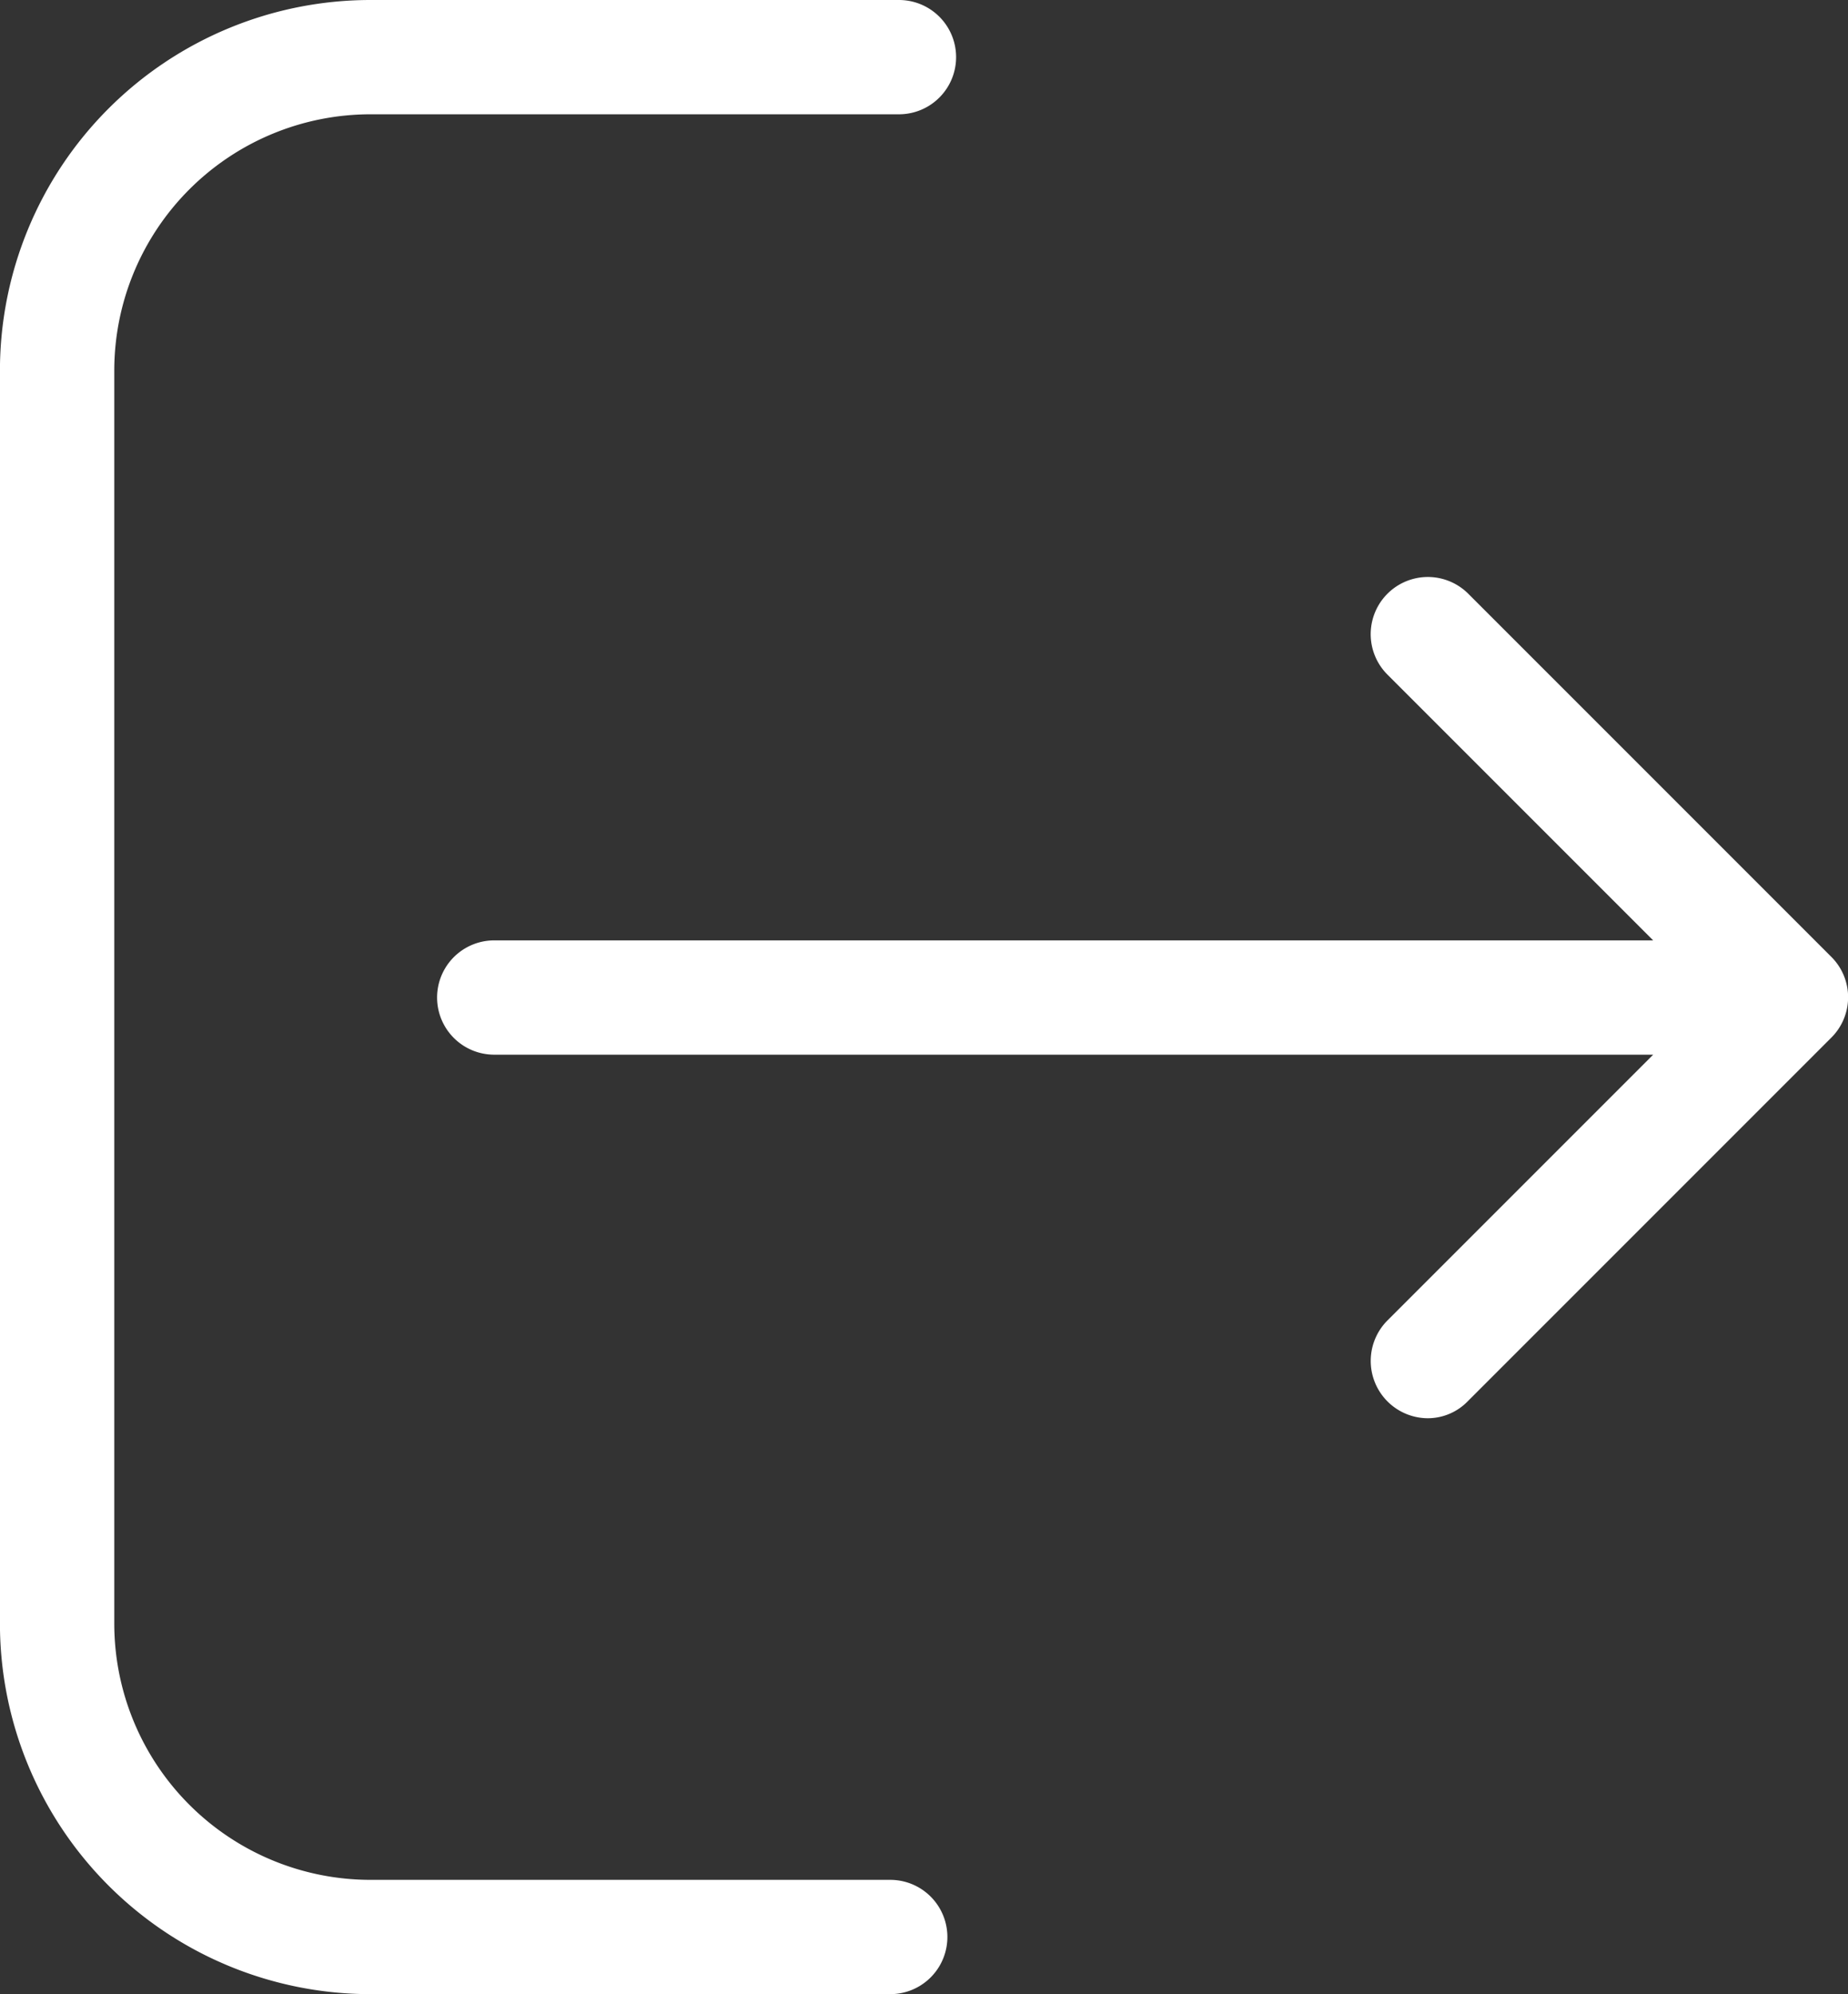
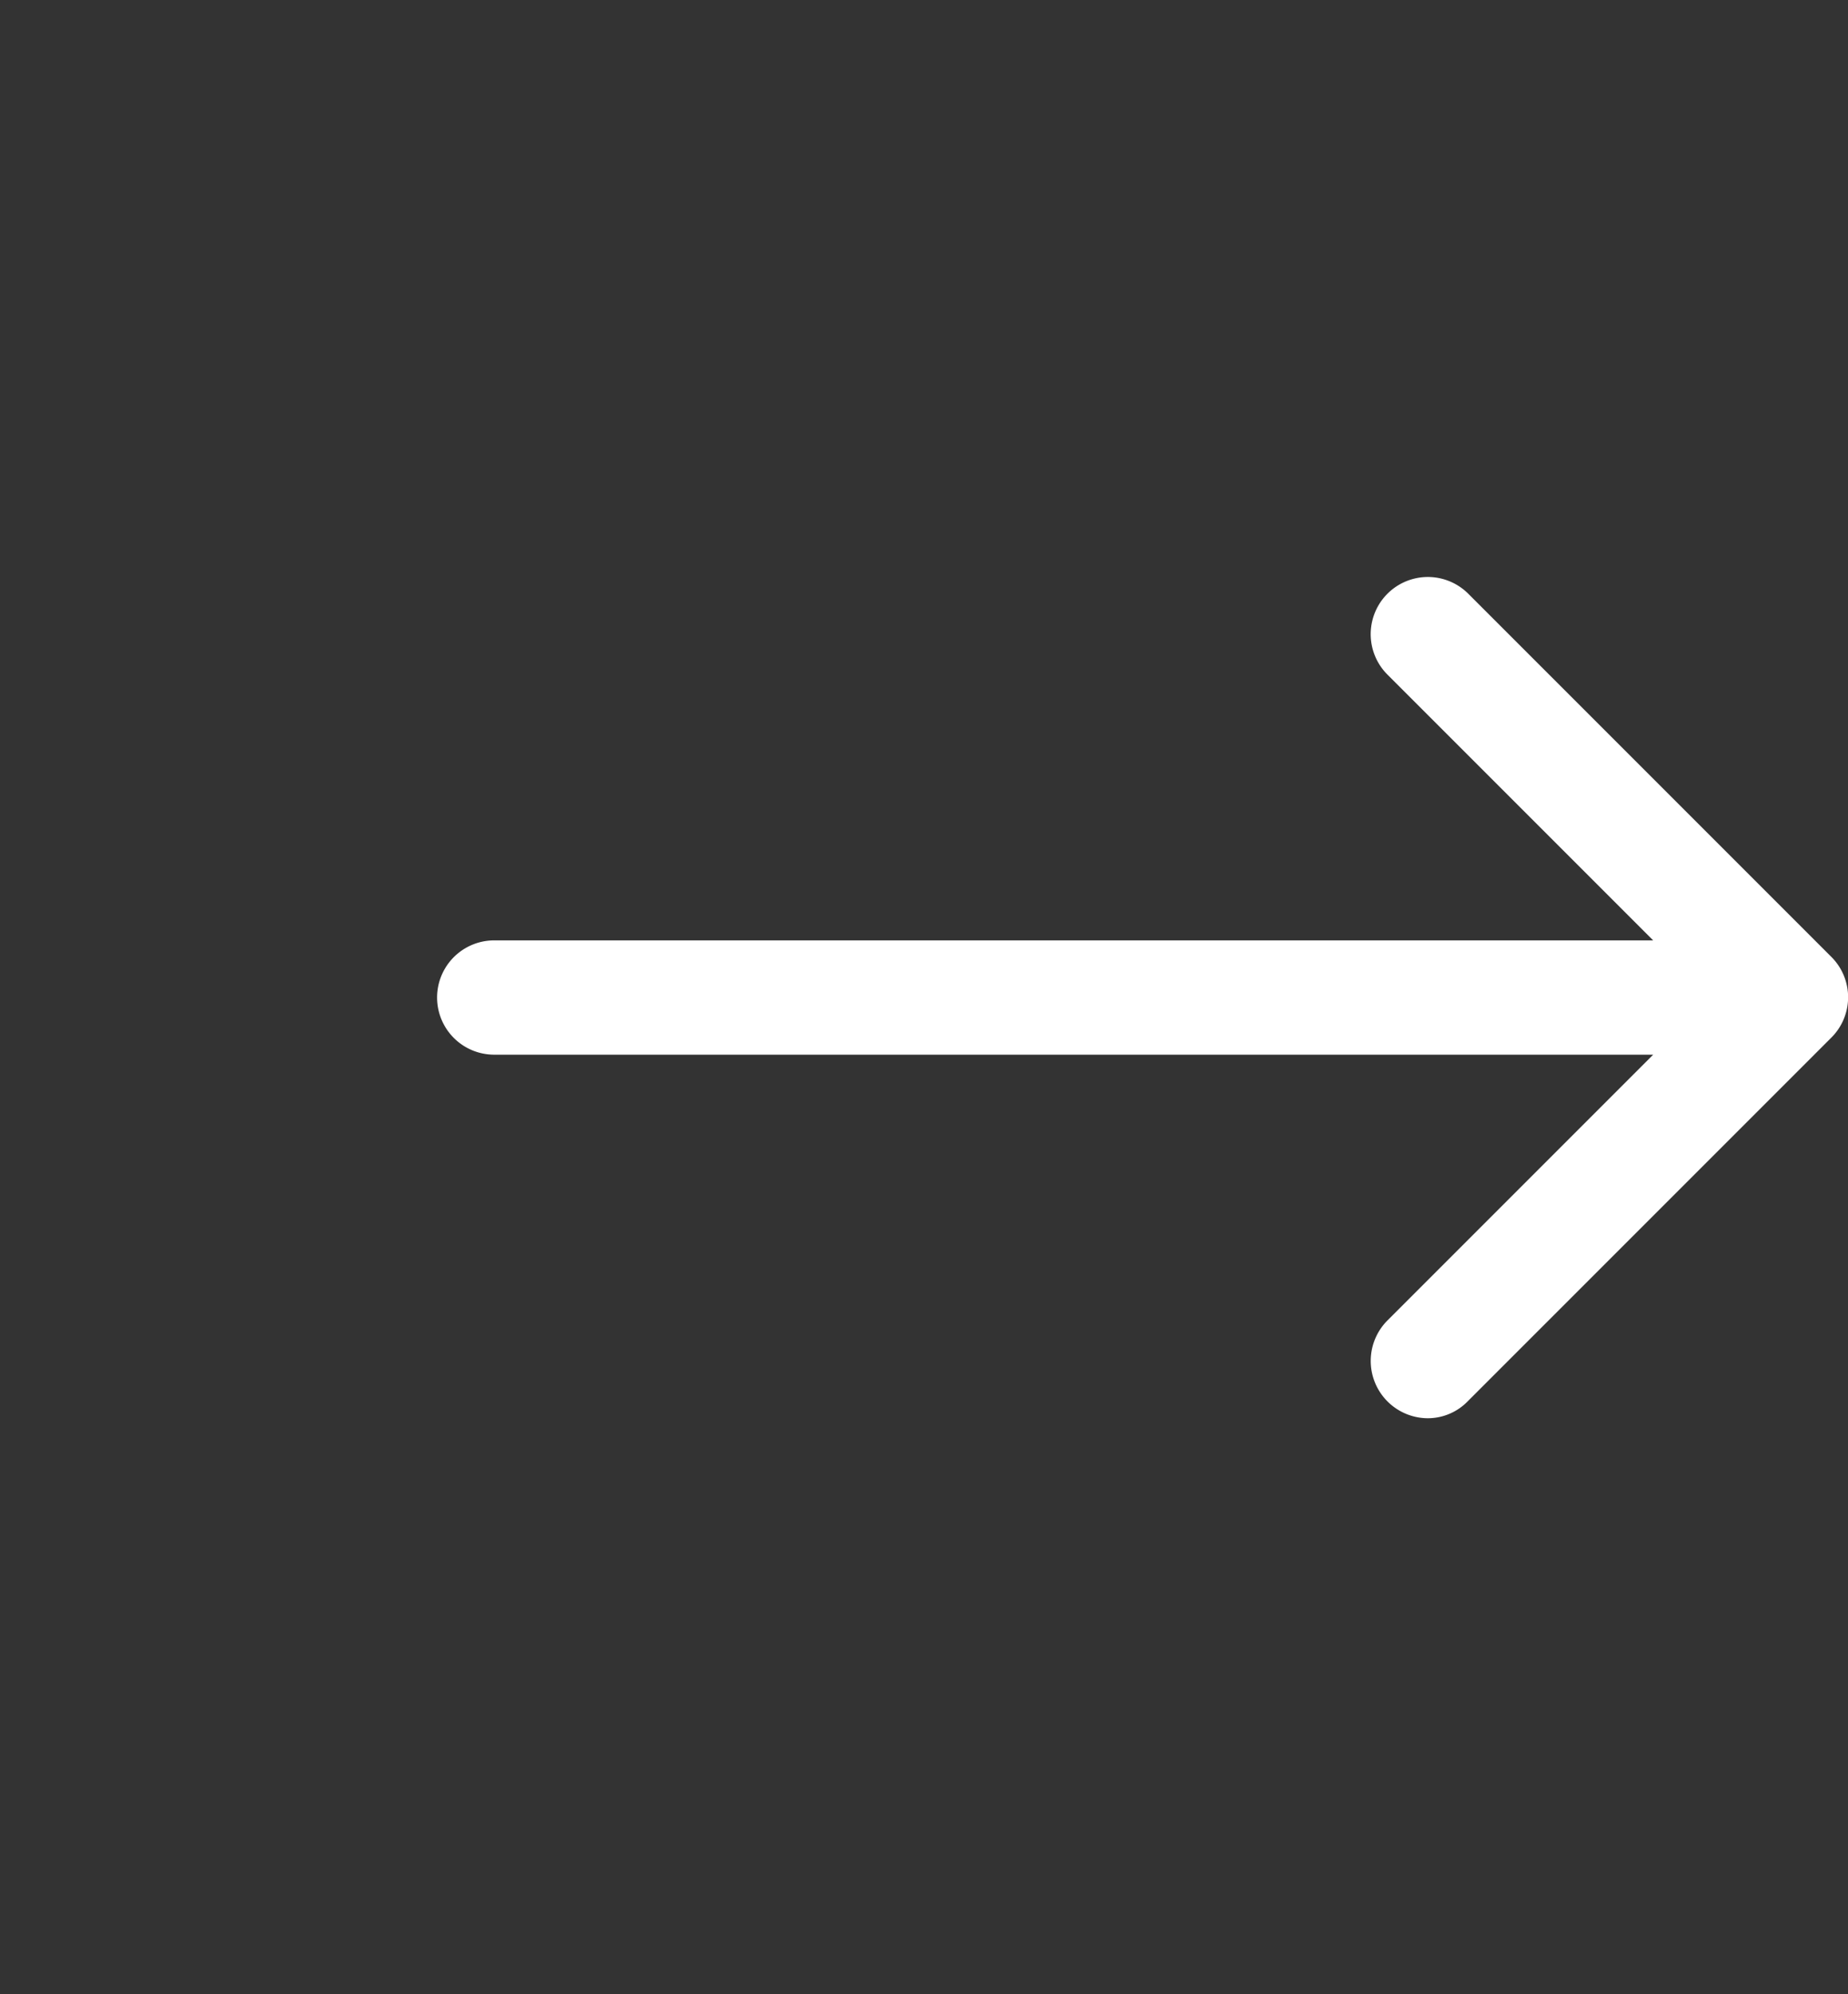
<svg xmlns="http://www.w3.org/2000/svg" width="32.441" height="35" viewBox="0 0 32.441 35">
  <rect x="0" y="0" width="32.441" height="35" fill="#333333" stroke="none" />
  <g id="Group_13998" data-name="Group 13998" transform="translate(-16753 -3880)">
    <g id="Group_13997" data-name="Group 13997">
      <g id="logout_1_" data-name="logout (1)" transform="translate(16735.781 3880)">
        <g id="Group_13902" data-name="Group 13902" transform="translate(17.219)">
-           <path id="Path_66367" data-name="Path 66367" d="M32.847,32.994H23.718A4.5,4.5,0,0,1,19.225,28.5V6.5a4.5,4.5,0,0,1,4.494-4.494H33A1,1,0,1,0,33,0H23.718a6.507,6.507,0,0,0-6.5,6.5v22a6.507,6.507,0,0,0,6.5,6.5h9.129a1,1,0,1,0,0-2.006Z" transform="translate(-17.219)" fill="#fff" />
          <path id="Path_66368" data-name="Path 66368" d="M144.994,142.993l-6.373-6.373a1,1,0,0,0-1.419,1.419l4.665,4.665H121.522a1,1,0,1,0,0,2.006h20.345l-4.665,4.665a1.006,1.006,0,0,0,.706,1.716.978.978,0,0,0,.706-.3l6.373-6.373A1,1,0,0,0,144.994,142.993Z" transform="translate(-112.846 -126.199)" fill="#fff" />
        </g>
      </g>
    </g>
  </g>
</svg>